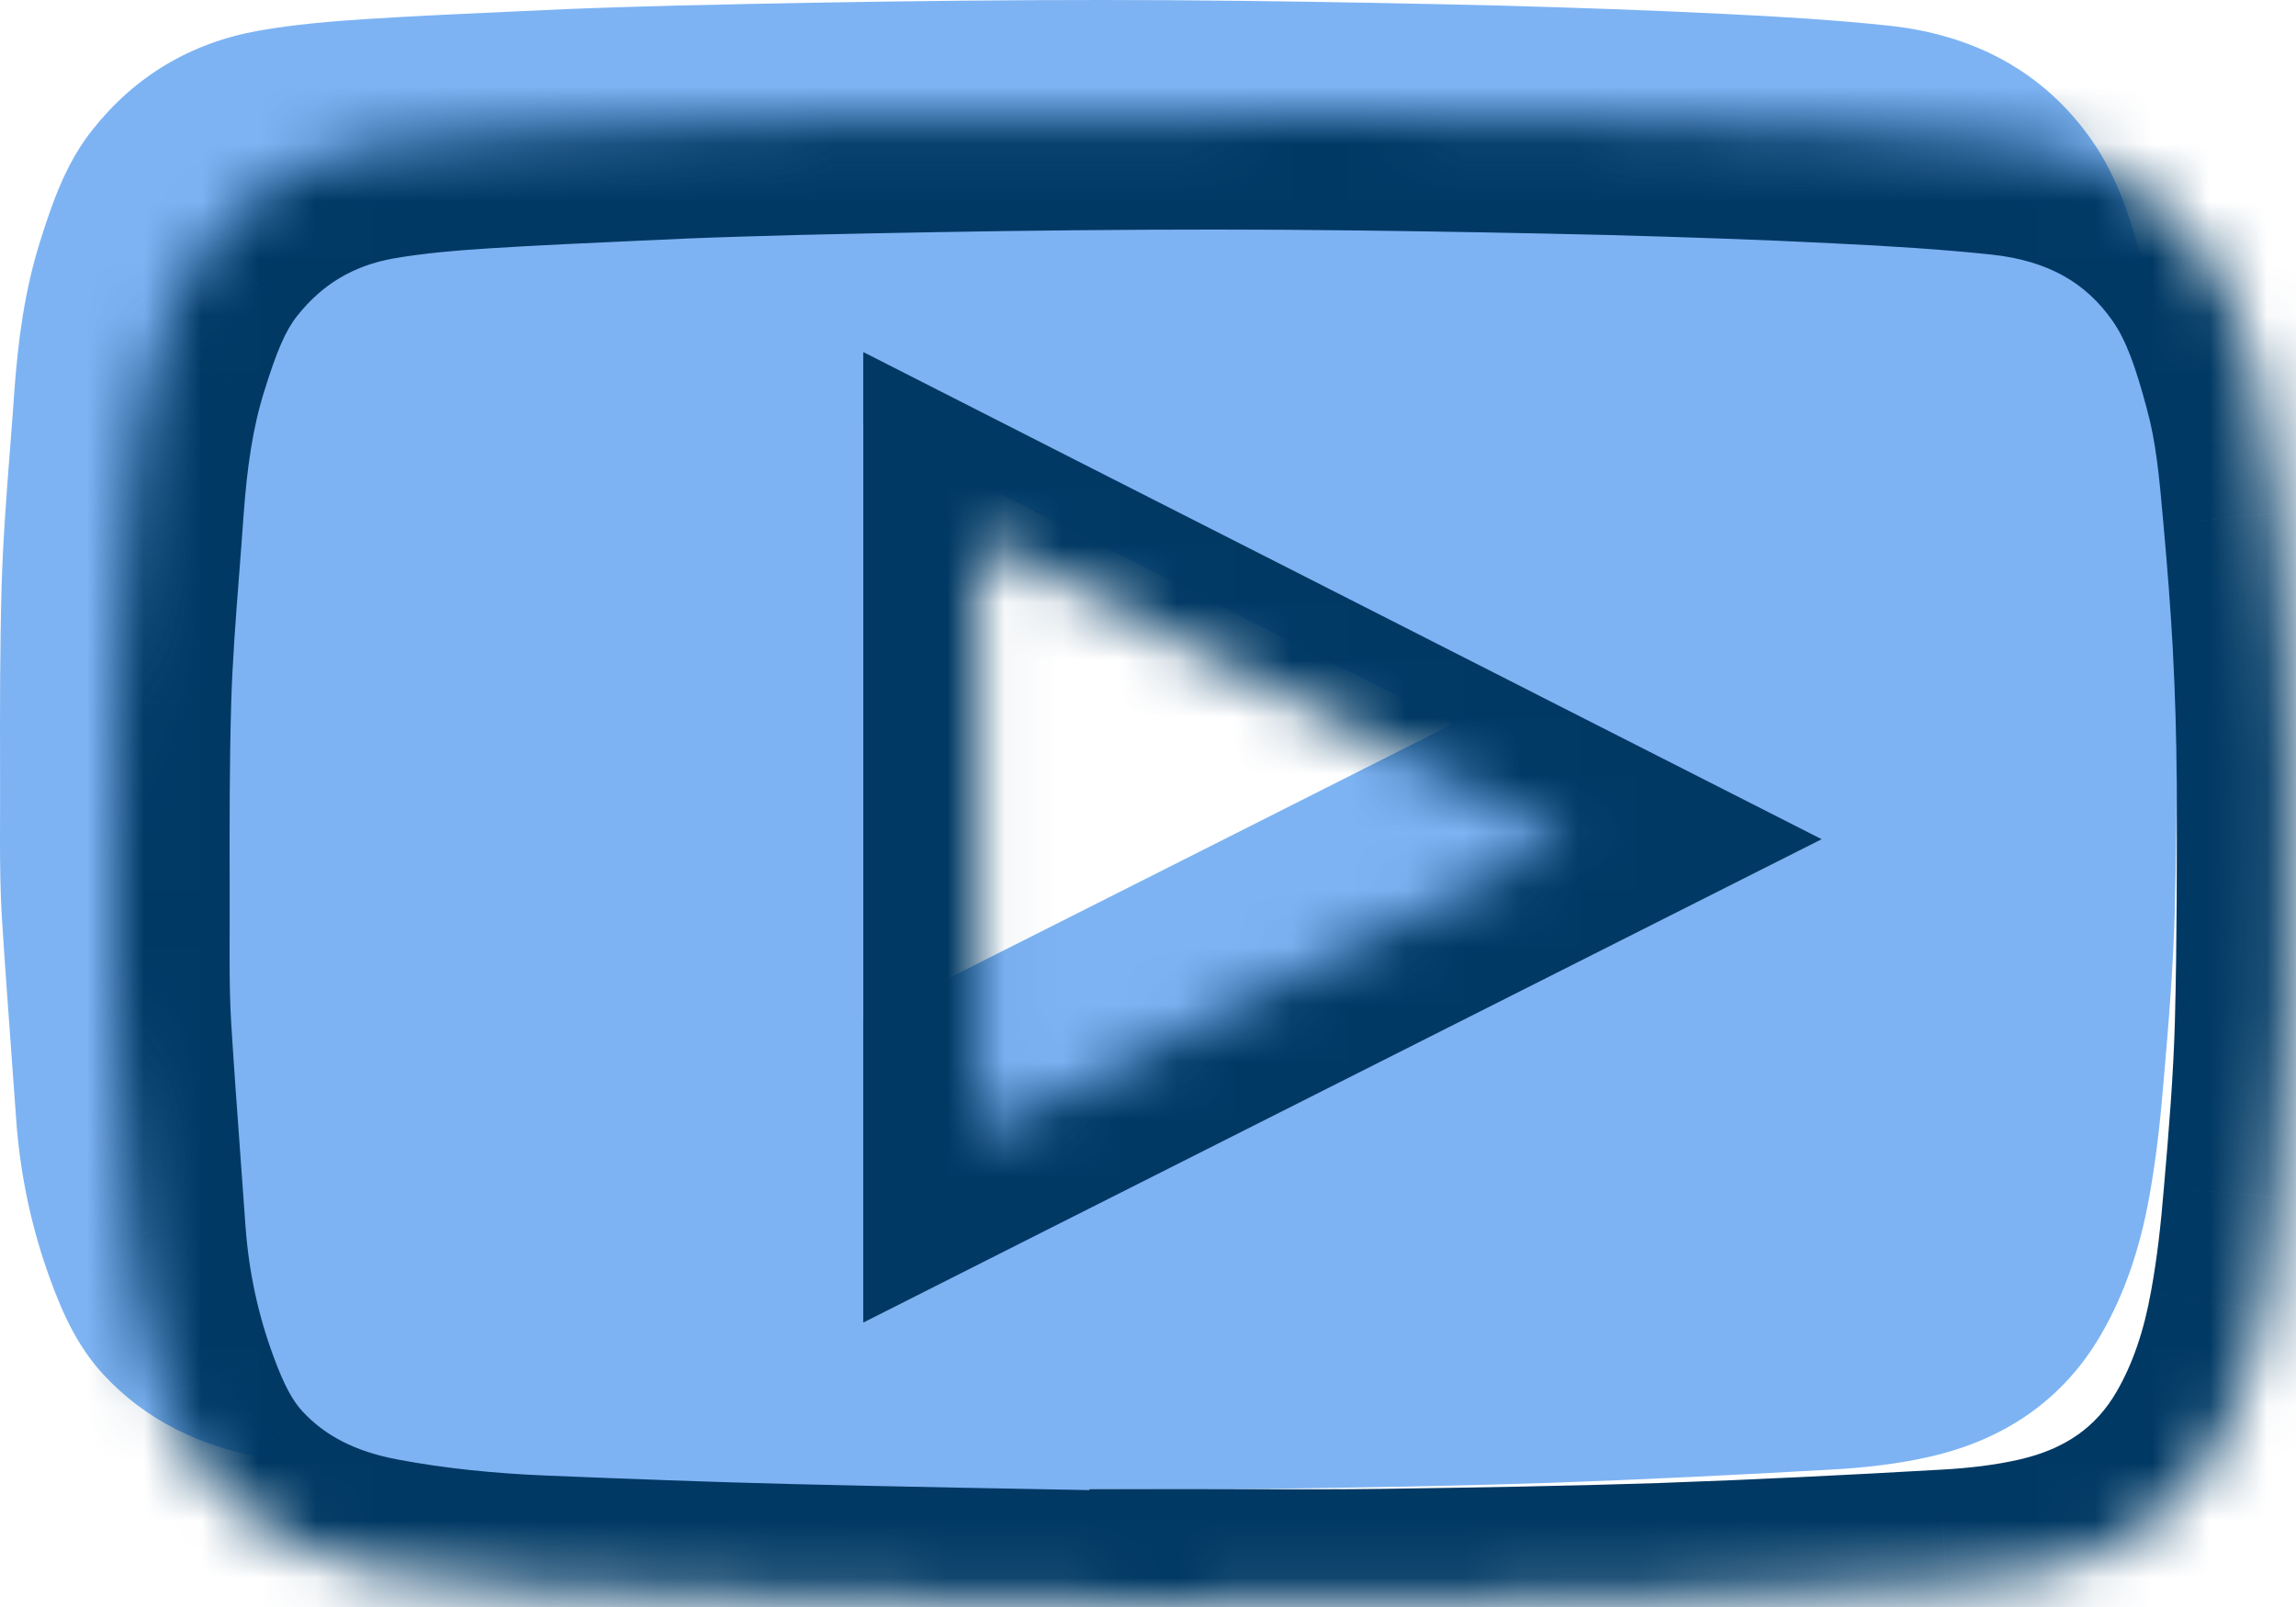
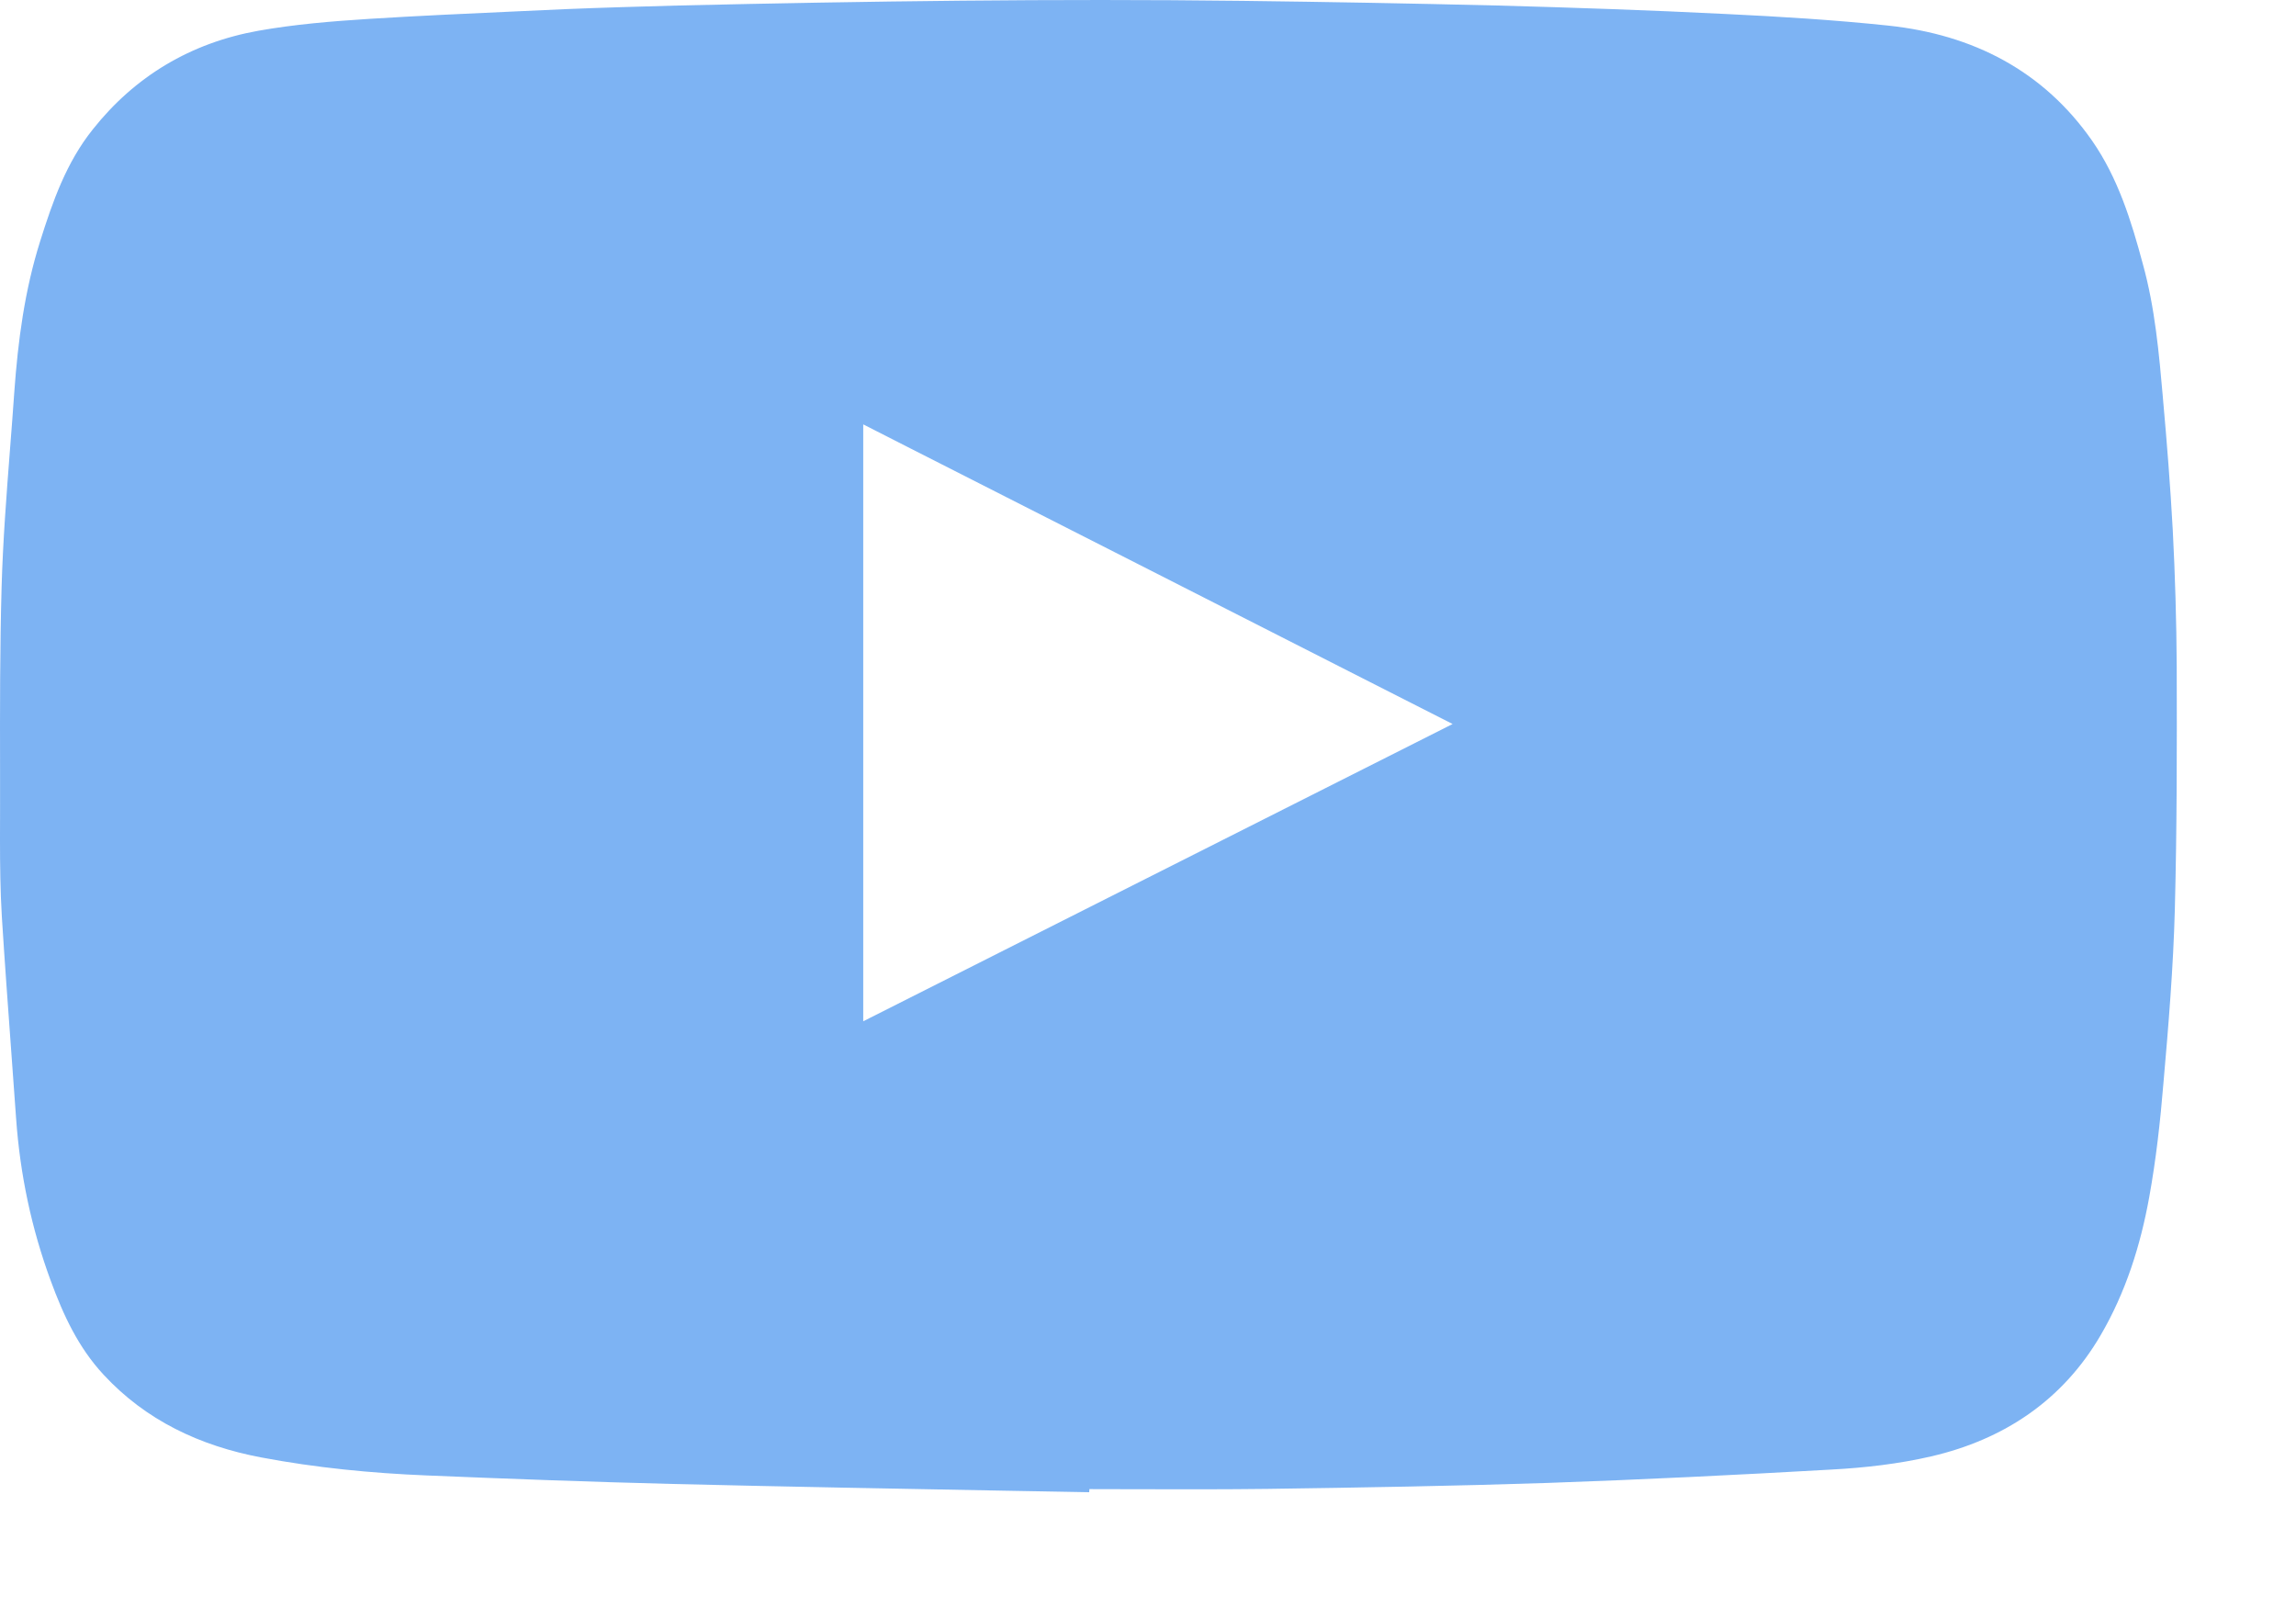
<svg xmlns="http://www.w3.org/2000/svg" width="40" height="28" viewBox="0 0 40 28" fill="none">
  <path fill-rule="evenodd" clip-rule="evenodd" d="M17.527 25.974C18.01 25.982 18.492 25.991 18.975 26C18.975 25.994 18.976 25.989 18.977 25.982C18.978 25.973 18.979 25.962 18.979 25.946C19.276 25.946 19.572 25.947 19.867 25.948C20.606 25.95 21.343 25.951 22.084 25.942C23.714 25.919 25.34 25.892 26.97 25.838C28.619 25.78 30.267 25.699 31.912 25.605C32.492 25.574 33.081 25.506 33.643 25.376C34.919 25.08 35.937 24.394 36.595 23.267C37.033 22.518 37.291 21.701 37.443 20.858C37.562 20.203 37.636 19.534 37.691 18.866C37.779 17.865 37.862 16.855 37.889 15.85C37.926 14.437 37.926 13.023 37.922 11.61C37.917 10.816 37.894 10.026 37.853 9.236C37.811 8.473 37.751 7.706 37.682 6.943L37.682 6.937C37.613 6.154 37.544 5.366 37.332 4.601C37.13 3.847 36.899 3.102 36.448 2.452C35.6 1.236 34.376 0.603 32.897 0.446C31.958 0.347 31.014 0.289 30.069 0.244C28.738 0.177 27.407 0.132 26.076 0.096C24.603 0.06 23.124 0.033 21.651 0.015C18.376 -0.025 15.097 0.02 11.818 0.096C11.164 0.114 10.51 0.132 9.856 0.159C9.57 0.172 9.285 0.185 8.999 0.198C8.143 0.237 7.286 0.275 6.429 0.329C5.785 0.37 5.135 0.423 4.5 0.536C3.321 0.747 2.349 1.33 1.617 2.254C1.156 2.829 0.917 3.511 0.7 4.202C0.429 5.059 0.313 5.938 0.249 6.831C0.226 7.161 0.201 7.491 0.175 7.82C0.113 8.621 0.051 9.422 0.028 10.223C-0.002 11.283 -0.001 12.343 0.001 13.402C0.001 13.81 0.002 14.218 0 14.625C0 15.074 0.005 15.523 0.032 15.971C0.081 16.75 0.138 17.528 0.195 18.306C0.224 18.701 0.253 19.097 0.281 19.494C0.35 20.463 0.548 21.405 0.884 22.316C1.101 22.908 1.363 23.478 1.806 23.954C2.542 24.748 3.482 25.192 4.55 25.394C5.504 25.574 6.466 25.668 7.438 25.708C8.861 25.767 10.284 25.82 11.712 25.856C13.648 25.903 15.587 25.938 17.527 25.974ZM25.307 12.615C21.872 14.347 18.464 16.066 15.042 17.793V17.792C15.041 17.792 15.04 17.792 15.039 17.793V7.396C15.04 7.397 15.041 7.397 15.042 7.397V7.396C15.294 7.525 15.547 7.654 15.8 7.782C18.471 9.138 21.133 10.493 23.813 11.856C24.311 12.109 24.809 12.362 25.307 12.615Z" fill="#5DA0F0" fill-opacity="0.8" />
  <mask id="path-2-inside-1" fill="white">
    <path fill-rule="evenodd" clip-rule="evenodd" d="M19.527 27.974C20.01 27.982 20.492 27.991 20.975 28C20.975 27.994 20.976 27.989 20.977 27.982C20.978 27.973 20.979 27.962 20.979 27.946C21.276 27.946 21.572 27.947 21.867 27.948C22.606 27.95 23.343 27.951 24.084 27.942C25.714 27.919 27.34 27.892 28.97 27.838C30.619 27.78 32.267 27.699 33.912 27.605C34.492 27.574 35.081 27.506 35.643 27.376C36.919 27.08 37.937 26.394 38.595 25.267C39.033 24.518 39.291 23.701 39.443 22.858C39.562 22.203 39.636 21.534 39.691 20.866C39.779 19.865 39.862 18.855 39.889 17.85C39.926 16.437 39.926 15.023 39.922 13.61C39.917 12.816 39.894 12.026 39.853 11.236C39.811 10.473 39.751 9.706 39.682 8.943L39.682 8.937C39.613 8.154 39.544 7.366 39.332 6.601C39.13 5.847 38.899 5.102 38.448 4.452C37.6 3.236 36.376 2.603 34.897 2.446C33.958 2.347 33.014 2.289 32.069 2.244C30.738 2.177 29.407 2.132 28.076 2.096C26.603 2.06 25.124 2.033 23.651 2.015C20.376 1.975 17.097 2.02 13.818 2.096C13.164 2.114 12.51 2.132 11.856 2.159C11.57 2.172 11.285 2.185 10.999 2.198C10.143 2.237 9.286 2.275 8.429 2.329C7.785 2.37 7.135 2.423 6.5 2.536C5.321 2.747 4.349 3.33 3.617 4.254C3.156 4.829 2.917 5.511 2.7 6.202C2.429 7.059 2.313 7.938 2.249 8.831C2.226 9.161 2.201 9.491 2.175 9.82C2.113 10.621 2.051 11.422 2.028 12.223C1.998 13.283 1.999 14.343 2.001 15.402C2.001 15.81 2.002 16.218 2 16.625C2 17.074 2.005 17.523 2.032 17.971C2.081 18.75 2.138 19.528 2.195 20.306C2.224 20.701 2.253 21.097 2.281 21.494C2.35 22.463 2.548 23.405 2.884 24.316C3.101 24.908 3.363 25.478 3.806 25.954C4.542 26.748 5.482 27.192 6.55 27.394C7.504 27.574 8.466 27.668 9.438 27.708C10.861 27.767 12.284 27.82 13.712 27.856C15.648 27.903 17.587 27.938 19.527 27.974ZM27.307 14.615C23.872 16.347 20.464 18.066 17.042 19.793V19.792C17.041 19.792 17.04 19.792 17.039 19.793V9.396C17.04 9.397 17.041 9.397 17.042 9.397V9.396C17.294 9.525 17.547 9.654 17.8 9.782C20.471 11.138 23.133 12.493 25.813 13.856C26.311 14.109 26.809 14.362 27.307 14.615Z" />
  </mask>
-   <path d="M20.975 28L20.938 30L22.975 30.037V28H20.975ZM19.527 27.974L19.491 29.973H19.491L19.527 27.974ZM20.977 27.982L18.996 27.701L18.996 27.702L20.977 27.982ZM20.979 27.946V25.946H18.979V27.946H20.979ZM21.867 27.948L21.872 25.948H21.872L21.867 27.948ZM24.084 27.942L24.11 29.942L24.111 29.942L24.084 27.942ZM28.97 27.838L29.036 29.837L29.041 29.837L28.97 27.838ZM33.912 27.605L33.803 25.608L33.797 25.608L33.912 27.605ZM35.643 27.376L36.094 29.325L36.096 29.325L35.643 27.376ZM38.595 25.267L40.322 26.277L40.322 26.276L38.595 25.267ZM39.443 22.858L37.475 22.498L37.474 22.503L39.443 22.858ZM39.691 20.866L37.699 20.691L37.698 20.701L39.691 20.866ZM39.889 17.85L41.889 17.905L41.889 17.902L39.889 17.85ZM39.922 13.61L41.922 13.603L41.922 13.598L39.922 13.61ZM39.853 11.236L41.85 11.131L41.85 11.128L39.853 11.236ZM39.682 8.943L37.69 9.119L37.69 9.124L39.682 8.943ZM39.682 8.937L37.689 9.112L37.689 9.113L39.682 8.937ZM39.332 6.601L37.401 7.12L37.404 7.133L39.332 6.601ZM38.448 4.452L40.091 3.312L40.089 3.308L38.448 4.452ZM34.897 2.446L35.108 0.457L35.106 0.457L34.897 2.446ZM32.069 2.244L31.968 4.241L31.974 4.242L32.069 2.244ZM28.076 2.096L28.13 0.097L28.125 0.097L28.076 2.096ZM23.651 2.015L23.626 4.015L23.626 4.015L23.651 2.015ZM13.818 2.096L13.771 0.096L13.763 0.097L13.818 2.096ZM11.856 2.159L11.774 0.16L11.762 0.161L11.856 2.159ZM10.999 2.198L11.09 4.196L10.999 2.198ZM8.429 2.329L8.555 4.325L8.555 4.325L8.429 2.329ZM6.5 2.536L6.152 0.566L6.148 0.567L6.5 2.536ZM3.617 4.254L5.177 5.505L5.184 5.496L3.617 4.254ZM2.7 6.202L4.607 6.806L4.609 6.799L2.7 6.202ZM2.249 8.831L0.254 8.687L0.254 8.693L2.249 8.831ZM2.175 9.82L4.169 9.975L2.175 9.82ZM2.028 12.223L0.029 12.166L0.029 12.167L2.028 12.223ZM2.001 15.402L4.001 15.4L2.001 15.402ZM2 16.625L0 16.619V16.625H2ZM2.032 17.971L0.036 18.094L0.036 18.096L2.032 17.971ZM2.195 20.306L0.201 20.452L2.195 20.306ZM2.281 21.494L0.286 21.634L0.286 21.636L2.281 21.494ZM2.884 24.316L4.763 23.63L4.761 23.624L2.884 24.316ZM3.806 25.954L5.272 24.594L5.27 24.592L3.806 25.954ZM6.55 27.394L6.179 29.36L6.18 29.36L6.55 27.394ZM9.438 27.708L9.355 29.707L9.356 29.707L9.438 27.708ZM13.712 27.856L13.662 29.856L13.664 29.856L13.712 27.856ZM17.042 19.793H15.042V23.043L17.943 21.578L17.042 19.793ZM27.307 14.615L28.208 16.401L31.736 14.622L28.213 12.832L27.307 14.615ZM17.042 19.792H19.042V16.545L16.142 18.005L17.042 19.792ZM17.039 19.793H15.039V23.04L17.939 21.579L17.039 19.793ZM17.039 9.396L17.944 7.613L15.039 6.139V9.396H17.039ZM17.042 9.397L16.137 11.181L19.042 12.655V9.397H17.042ZM17.042 9.396L17.949 7.614L15.042 6.135V9.396H17.042ZM17.8 9.782L16.893 11.565L16.895 11.566L17.8 9.782ZM25.813 13.856L24.906 15.639L24.907 15.639L25.813 13.856ZM21.012 26C20.529 25.991 20.046 25.983 19.563 25.974L19.491 29.973C19.973 29.982 20.456 29.991 20.938 30L21.012 26ZM18.996 27.702C18.996 27.702 18.995 27.712 18.993 27.722C18.992 27.734 18.989 27.753 18.987 27.777C18.982 27.825 18.975 27.904 18.975 28H22.975C22.975 28.091 22.968 28.164 22.964 28.206C22.96 28.242 22.955 28.273 22.957 28.263L18.996 27.702ZM18.979 27.946C18.979 27.885 18.983 27.829 18.987 27.779C18.992 27.733 18.997 27.695 18.996 27.701L22.957 28.263C22.961 28.235 22.979 28.109 22.979 27.946H18.979ZM21.872 25.948C21.577 25.947 21.279 25.946 20.979 25.946V29.946C21.273 29.946 21.566 29.947 21.862 29.948L21.872 25.948ZM24.058 25.942C23.335 25.951 22.613 25.95 21.872 25.948L21.862 29.948C22.598 29.949 23.351 29.951 24.11 29.942L24.058 25.942ZM28.904 25.84C27.294 25.893 25.684 25.919 24.056 25.942L24.111 29.942C25.744 29.919 27.385 29.892 29.036 29.837L28.904 25.84ZM33.797 25.608C32.164 25.702 30.53 25.782 28.899 25.84L29.041 29.837C30.707 29.778 32.371 29.697 34.026 29.602L33.797 25.608ZM35.192 25.428C34.776 25.524 34.308 25.581 33.803 25.608L34.02 29.602C34.675 29.567 35.386 29.489 36.094 29.325L35.192 25.428ZM36.869 24.258C36.518 24.857 35.993 25.242 35.191 25.428L36.096 29.325C37.845 28.918 39.355 27.93 40.322 26.277L36.869 24.258ZM37.474 22.503C37.352 23.183 37.158 23.763 36.868 24.259L40.322 26.276C40.908 25.273 41.23 24.22 41.411 23.212L37.474 22.503ZM37.698 20.701C37.646 21.337 37.579 21.933 37.475 22.498L41.41 23.217C41.546 22.472 41.627 21.731 41.685 21.03L37.698 20.701ZM37.89 17.795C37.864 18.734 37.786 19.691 37.699 20.691L41.684 21.04C41.771 20.039 41.859 18.976 41.889 17.905L37.89 17.795ZM37.922 13.616C37.926 15.028 37.926 16.416 37.89 17.798L41.889 17.902C41.926 16.457 41.926 15.018 41.922 13.603L37.922 13.616ZM37.855 11.341C37.895 12.1 37.917 12.858 37.922 13.621L41.922 13.598C41.917 12.773 41.893 11.952 41.85 11.131L37.855 11.341ZM37.69 9.124C37.758 9.871 37.816 10.613 37.856 11.345L41.85 11.128C41.806 10.334 41.745 9.542 41.674 8.763L37.69 9.124ZM37.689 9.113L37.69 9.119L41.674 8.767L41.674 8.761L37.689 9.113ZM37.404 7.133C37.559 7.694 37.618 8.299 37.689 9.112L41.674 8.762C41.608 8.009 41.528 7.039 41.26 6.069L37.404 7.133ZM36.805 5.592C37.042 5.933 37.202 6.38 37.401 7.12L41.264 6.082C41.057 5.315 40.757 4.271 40.091 3.312L36.805 5.592ZM34.686 4.435C35.676 4.54 36.339 4.923 36.807 5.595L40.089 3.308C38.862 1.548 37.075 0.666 35.108 0.457L34.686 4.435ZM31.974 4.242C32.902 4.286 33.803 4.342 34.688 4.435L35.106 0.457C34.112 0.352 33.125 0.292 32.164 0.246L31.974 4.242ZM28.023 4.095C29.345 4.131 30.659 4.175 31.968 4.241L32.17 0.247C30.818 0.178 29.47 0.133 28.13 0.097L28.023 4.095ZM23.626 4.015C25.092 4.033 26.562 4.06 28.028 4.095L28.125 0.097C26.643 0.06 25.157 0.033 23.675 0.015L23.626 4.015ZM13.864 4.095C17.132 4.019 20.385 3.975 23.626 4.015L23.675 0.015C20.367 -0.025 17.062 0.02 13.771 0.096L13.864 4.095ZM11.938 4.157C12.576 4.131 13.216 4.113 13.873 4.095L13.763 0.097C13.111 0.115 12.444 0.133 11.774 0.16L11.938 4.157ZM11.09 4.196C11.375 4.183 11.662 4.17 11.95 4.157L11.762 0.161C11.479 0.174 11.195 0.187 10.909 0.2L11.09 4.196ZM8.555 4.325C9.391 4.273 10.23 4.235 11.09 4.196L10.909 0.2C10.055 0.239 9.181 0.278 8.304 0.333L8.555 4.325ZM6.847 4.505C7.369 4.413 7.928 4.365 8.555 4.325L8.304 0.333C7.641 0.375 6.901 0.434 6.152 0.566L6.847 4.505ZM5.184 5.496C5.613 4.956 6.152 4.63 6.852 4.504L6.148 0.567C4.49 0.863 3.085 1.704 2.049 3.012L5.184 5.496ZM4.609 6.799C4.824 6.111 4.975 5.758 5.177 5.505L2.056 3.003C1.338 3.899 1.009 4.91 0.792 5.604L4.609 6.799ZM4.244 8.975C4.303 8.15 4.403 7.448 4.607 6.806L0.794 5.597C0.454 6.67 0.323 7.727 0.254 8.687L4.244 8.975ZM4.169 9.975C4.194 9.647 4.221 9.309 4.244 8.969L0.254 8.693C0.232 9.013 0.207 9.335 0.181 9.666L4.169 9.975ZM4.027 12.28C4.048 11.536 4.106 10.784 4.169 9.975L0.181 9.666C0.119 10.459 0.053 11.308 0.029 12.166L4.027 12.28ZM4.001 15.4C3.999 14.335 3.998 13.305 4.027 12.28L0.029 12.167C-0.002 13.261 -0.001 14.35 0.001 15.405L4.001 15.4ZM4 16.631C4.002 16.219 4.001 15.807 4.001 15.4L0.001 15.405C0.001 15.813 0.002 16.216 0 16.619L4 16.631ZM4.029 17.848C4.005 17.463 4 17.065 4 16.625H0C0 17.083 0.005 17.582 0.036 18.094L4.029 17.848ZM4.19 20.16C4.133 19.38 4.077 18.613 4.029 17.846L0.036 18.096C0.086 18.888 0.144 19.676 0.201 20.452L4.19 20.16ZM4.276 21.353C4.248 20.953 4.219 20.555 4.19 20.16L0.201 20.452C0.23 20.848 0.258 21.241 0.286 21.634L4.276 21.353ZM4.761 23.624C4.492 22.896 4.332 22.14 4.276 21.352L0.286 21.636C0.368 22.786 0.604 23.914 1.008 25.009L4.761 23.624ZM5.27 24.592C5.101 24.41 4.949 24.139 4.763 23.63L1.006 25.003C1.253 25.677 1.626 26.547 2.341 27.316L5.27 24.592ZM6.922 25.429C6.181 25.289 5.66 25.012 5.272 24.594L2.339 27.314C3.425 28.485 4.783 29.096 6.179 29.36L6.922 25.429ZM9.521 25.71C8.623 25.673 7.759 25.587 6.92 25.429L6.18 29.36C7.249 29.561 8.31 29.663 9.355 29.707L9.521 25.71ZM13.762 25.857C12.351 25.822 10.94 25.768 9.52 25.71L9.356 29.707C10.783 29.765 12.218 29.82 13.662 29.856L13.762 25.857ZM19.563 25.974C17.623 25.939 15.689 25.904 13.76 25.857L13.664 29.856C15.607 29.903 17.552 29.938 19.491 29.973L19.563 25.974ZM17.943 21.578C21.364 19.851 24.772 18.133 28.208 16.401L26.407 12.829C22.971 14.561 19.563 16.28 16.14 18.008L17.943 21.578ZM15.042 19.792V19.793H19.042V19.792H15.042ZM16.142 18.005C16.141 18.006 16.139 18.007 16.139 18.007C16.139 18.007 16.139 18.007 16.14 18.007L17.939 21.579C17.94 21.578 17.942 21.578 17.942 21.578C17.942 21.577 17.942 21.578 17.941 21.578L16.142 18.005ZM19.039 19.793V9.396H15.039V19.793H19.039ZM16.134 11.18C16.135 11.18 16.135 11.18 16.135 11.18C16.136 11.18 16.136 11.181 16.137 11.181L17.947 7.614C17.946 7.614 17.946 7.614 17.946 7.613C17.945 7.613 17.945 7.613 17.944 7.613L16.134 11.18ZM15.042 9.396V9.397H19.042V9.396H15.042ZM18.707 8C18.454 7.871 18.201 7.743 17.949 7.614L16.135 11.179C16.388 11.308 16.64 11.436 16.893 11.565L18.707 8ZM16.895 11.566C19.565 12.921 22.226 14.275 24.906 15.639L26.72 12.073C24.04 10.71 21.377 9.355 18.705 7.999L16.895 11.566ZM28.213 12.832C27.715 12.579 27.217 12.326 26.719 12.073L24.907 15.639C25.405 15.892 25.903 16.145 26.401 16.398L28.213 12.832Z" fill="#003964" mask="url(#path-2-inside-1)" />
</svg>